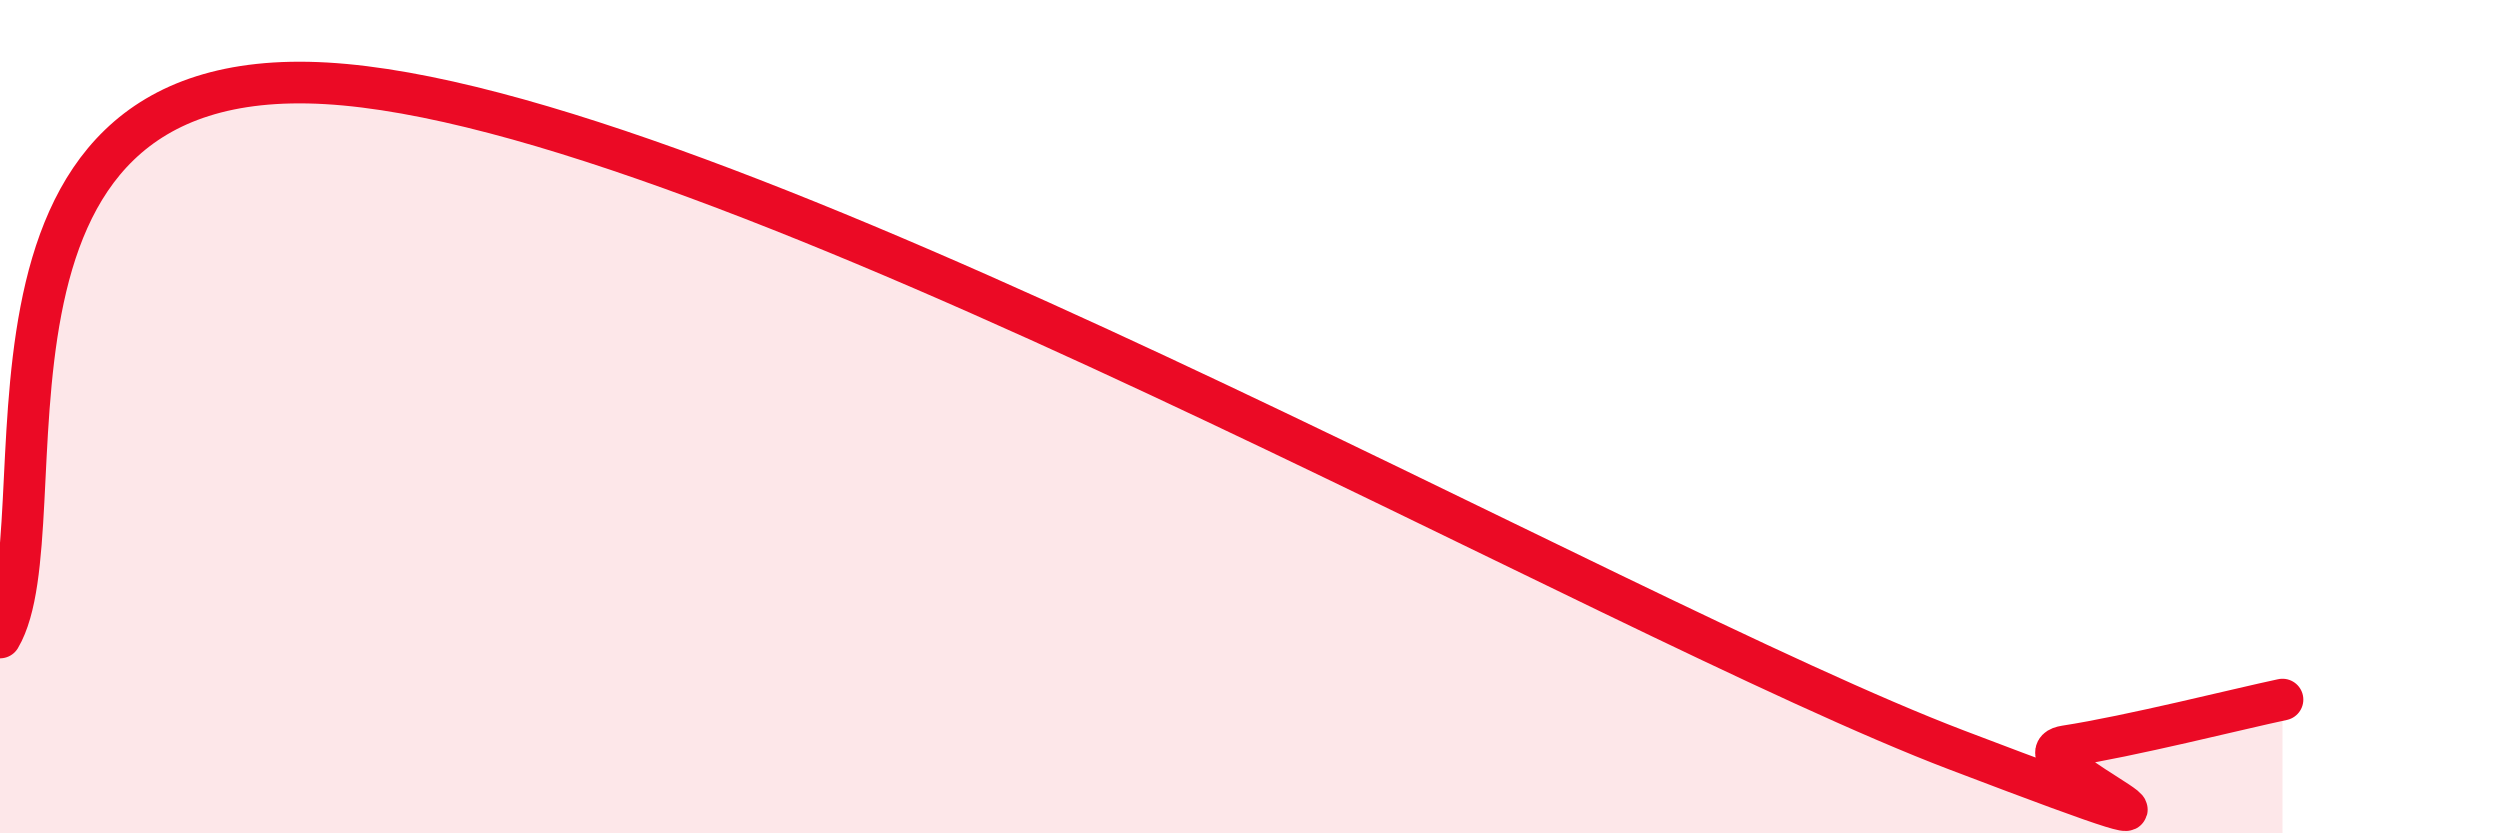
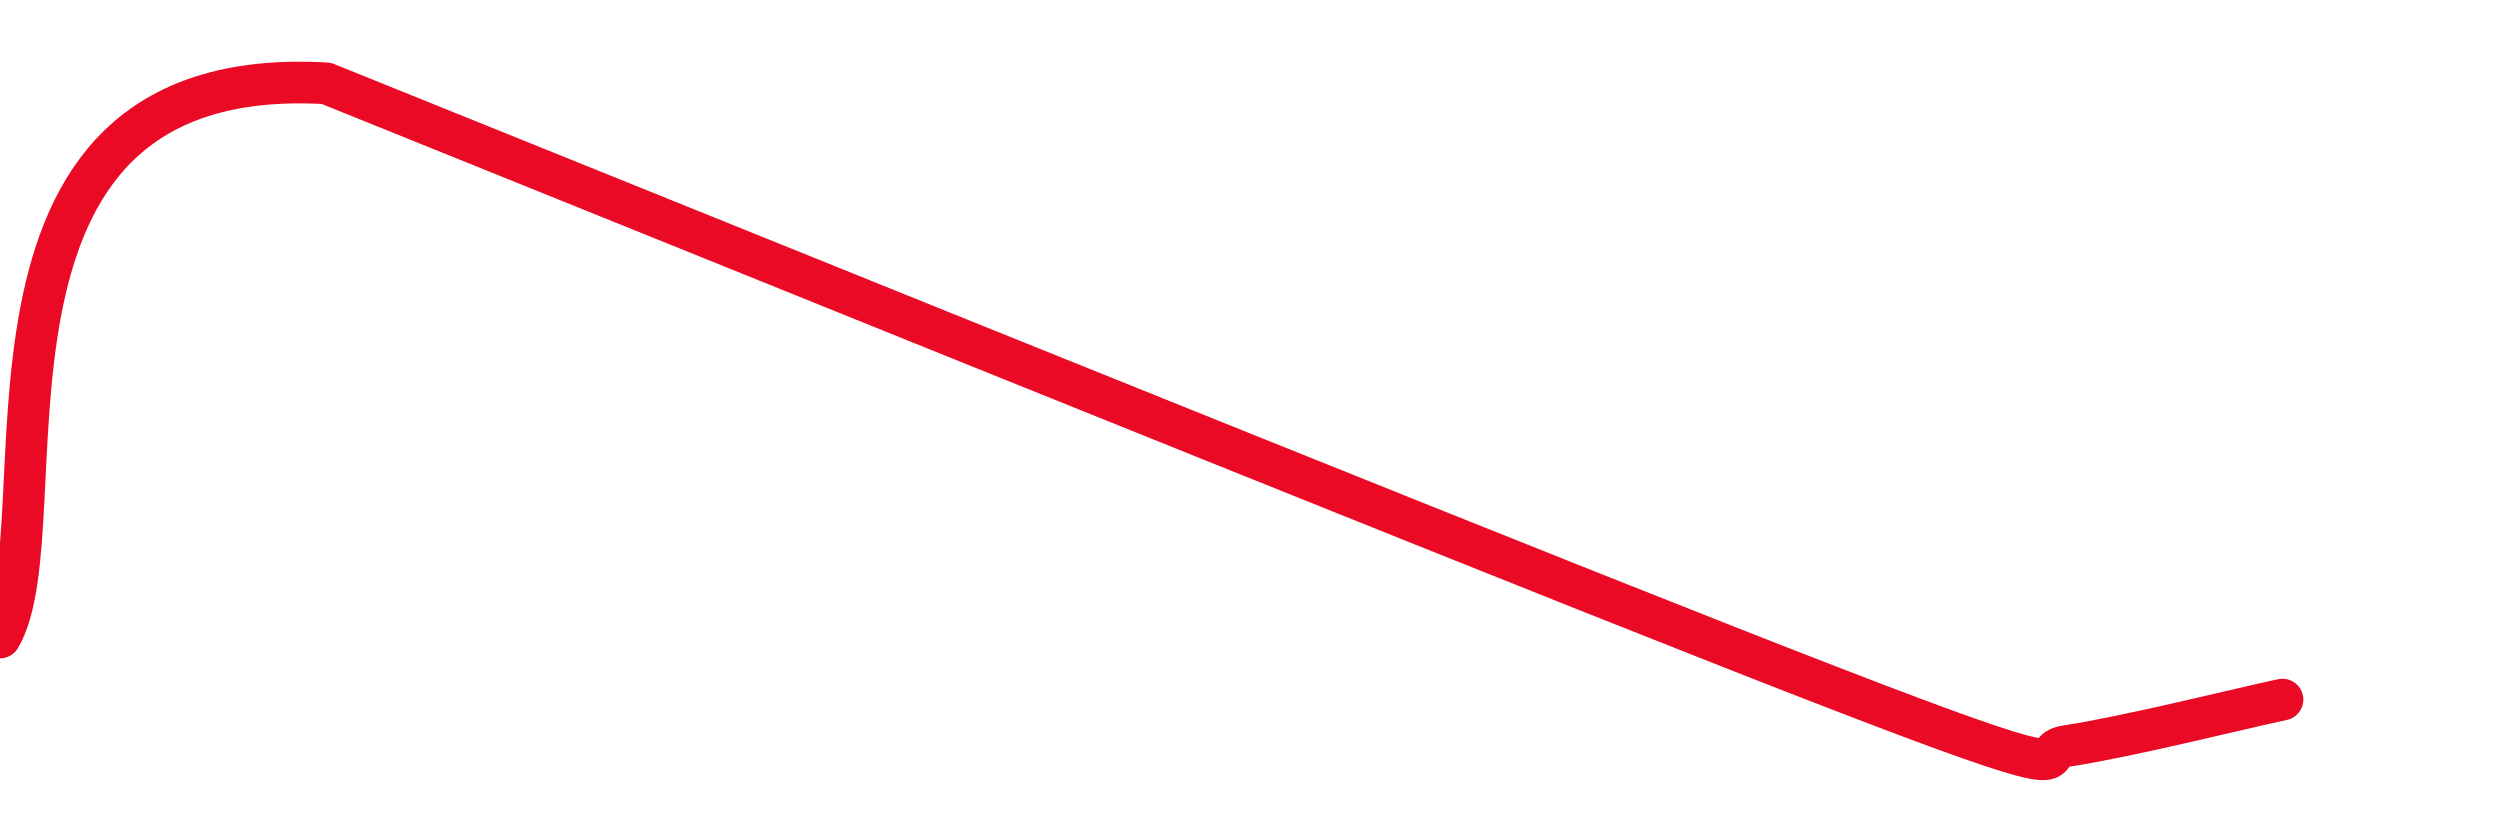
<svg xmlns="http://www.w3.org/2000/svg" width="60" height="20" viewBox="0 0 60 20">
-   <path d="M 0,15.3 C 1.57,12.64 -1.56,1.46 7.83,2 C 17.22,2.54 38.61,14.82 46.96,18 C 55.31,21.18 48.01,18.15 49.57,17.91 C 51.13,17.67 53.74,17.01 54.78,16.79L54.78 20L0 20Z" fill="#EB0A25" opacity="0.1" stroke-linecap="round" stroke-linejoin="round" />
-   <path d="M 0,15.3 C 1.57,12.64 -1.56,1.46 7.83,2 C 17.22,2.54 38.61,14.82 46.96,18 C 55.31,21.18 48.01,18.15 49.57,17.91 C 51.13,17.67 53.74,17.01 54.78,16.79" stroke="#EB0A25" stroke-width="1" fill="none" stroke-linecap="round" stroke-linejoin="round" />
+   <path d="M 0,15.3 C 1.57,12.64 -1.56,1.46 7.83,2 C 55.31,21.18 48.01,18.15 49.57,17.91 C 51.13,17.67 53.74,17.01 54.78,16.79" stroke="#EB0A25" stroke-width="1" fill="none" stroke-linecap="round" stroke-linejoin="round" />
</svg>